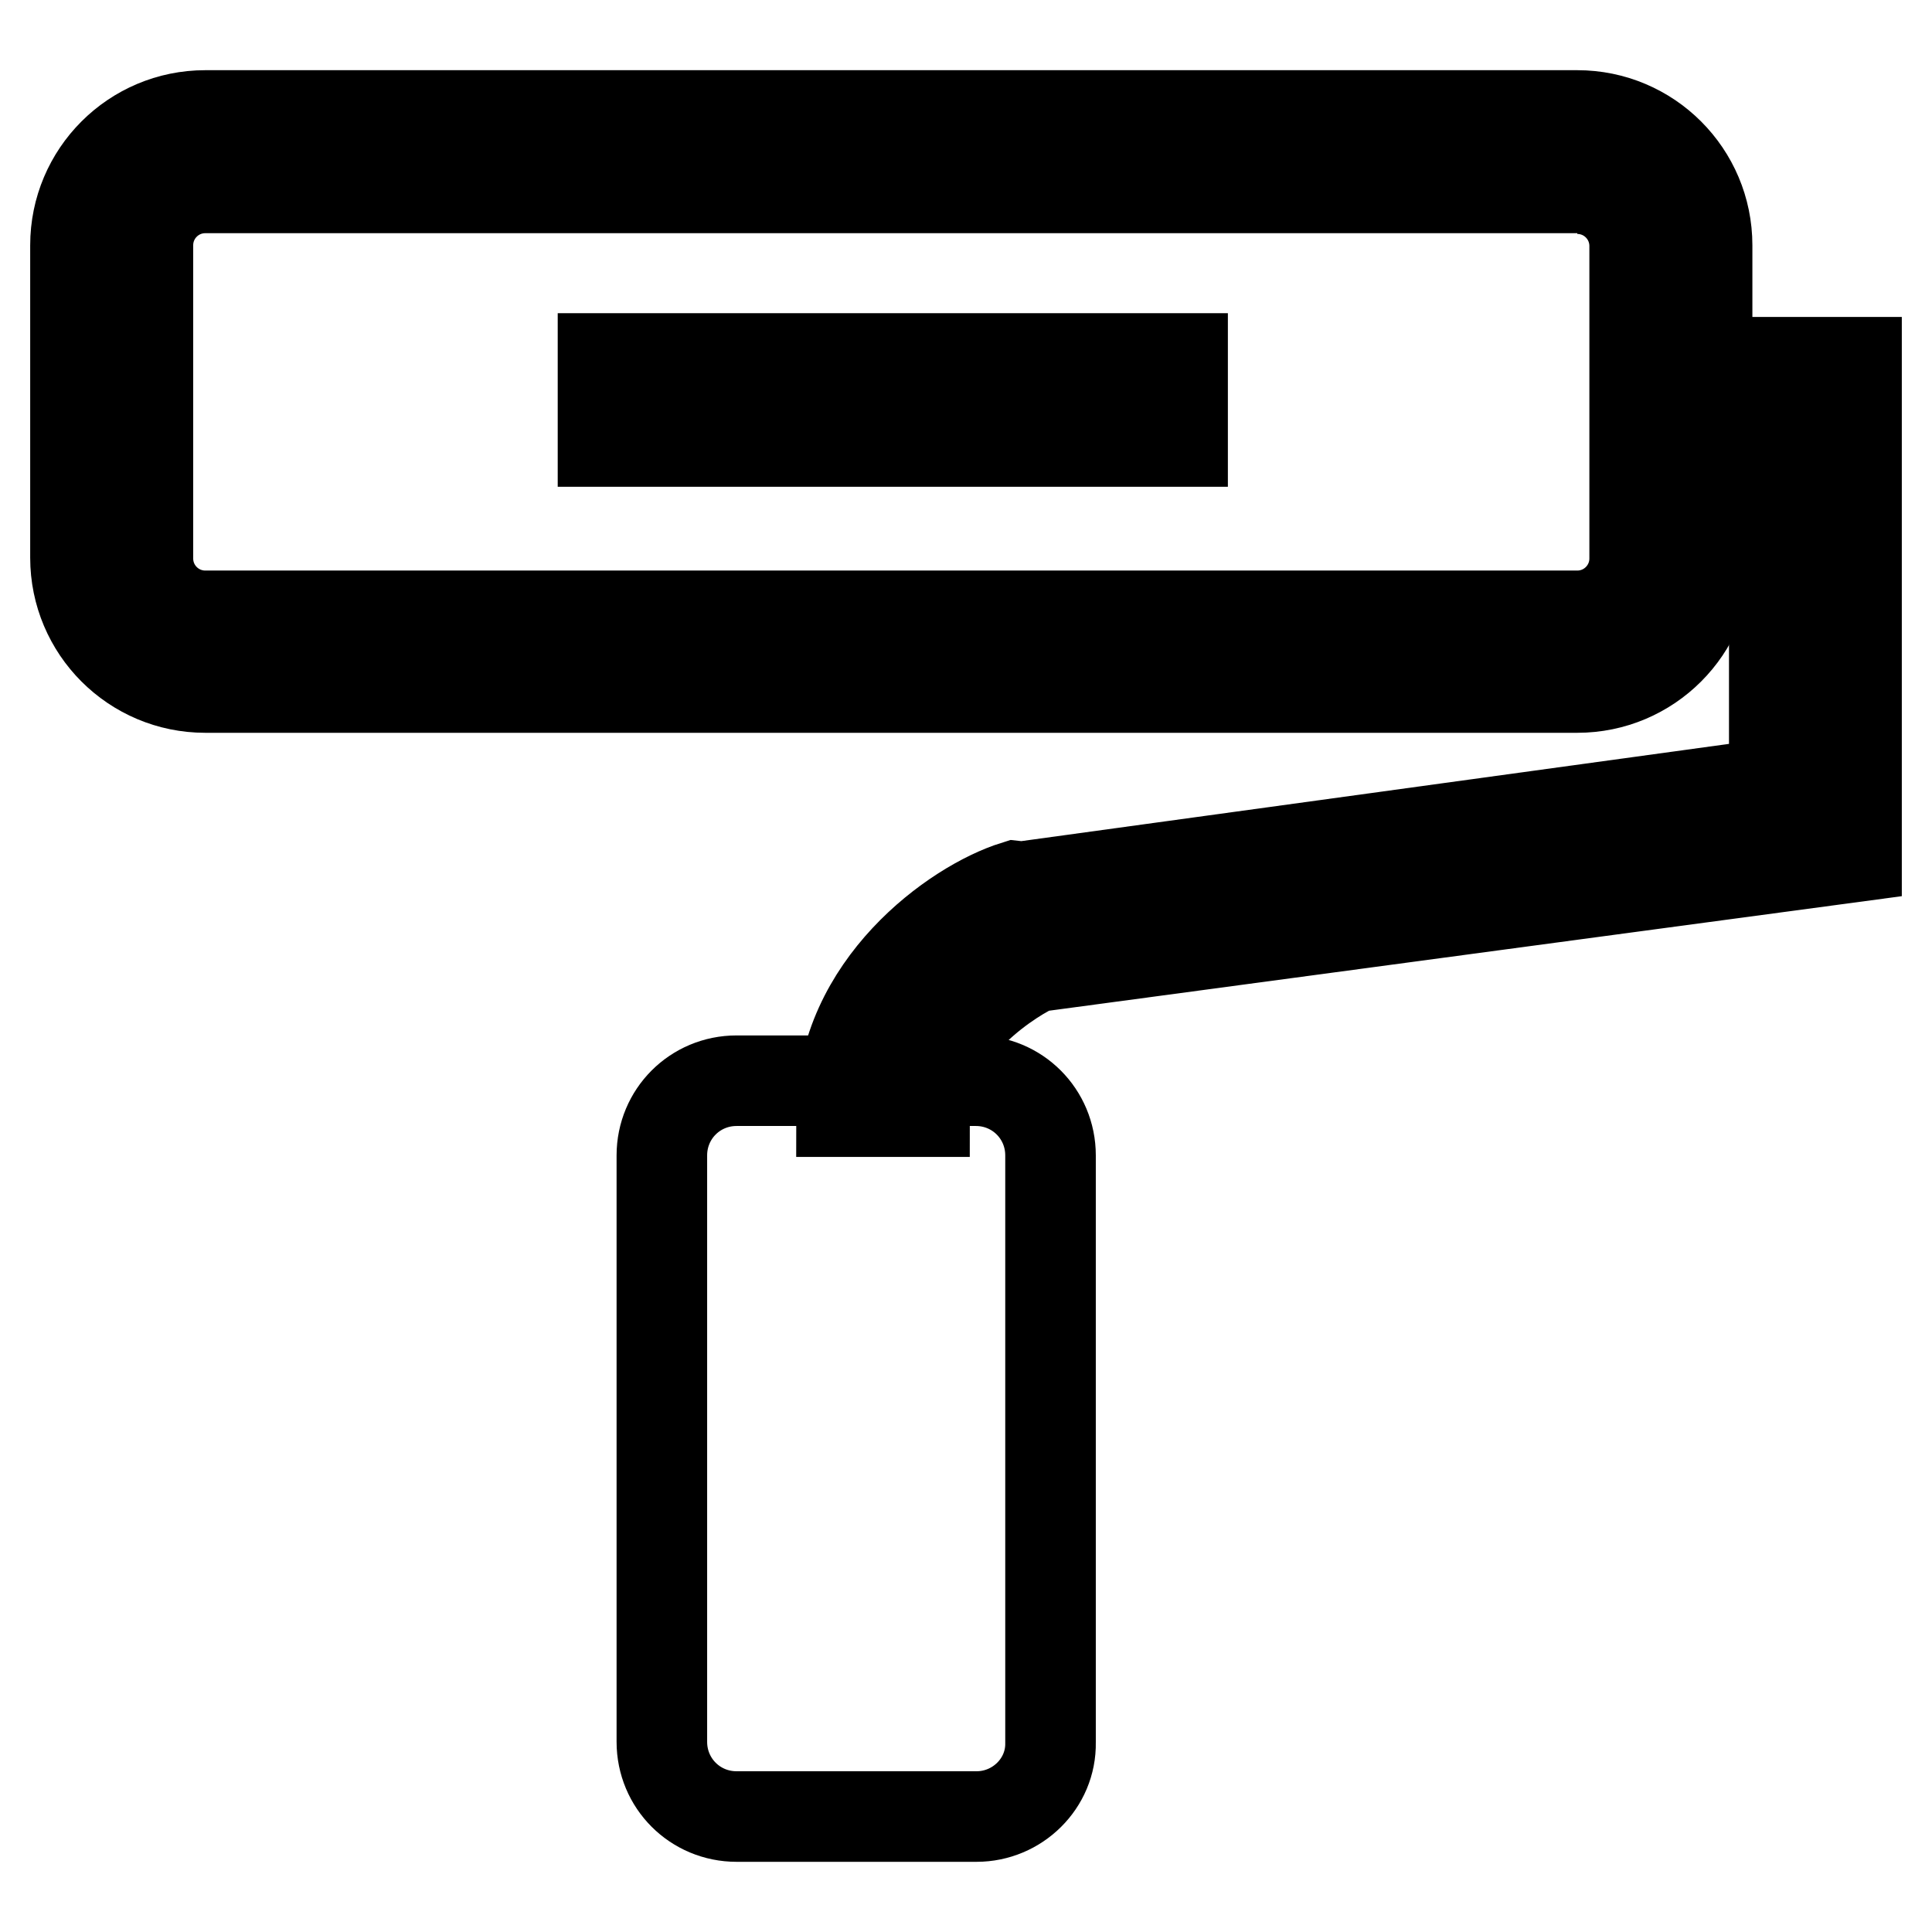
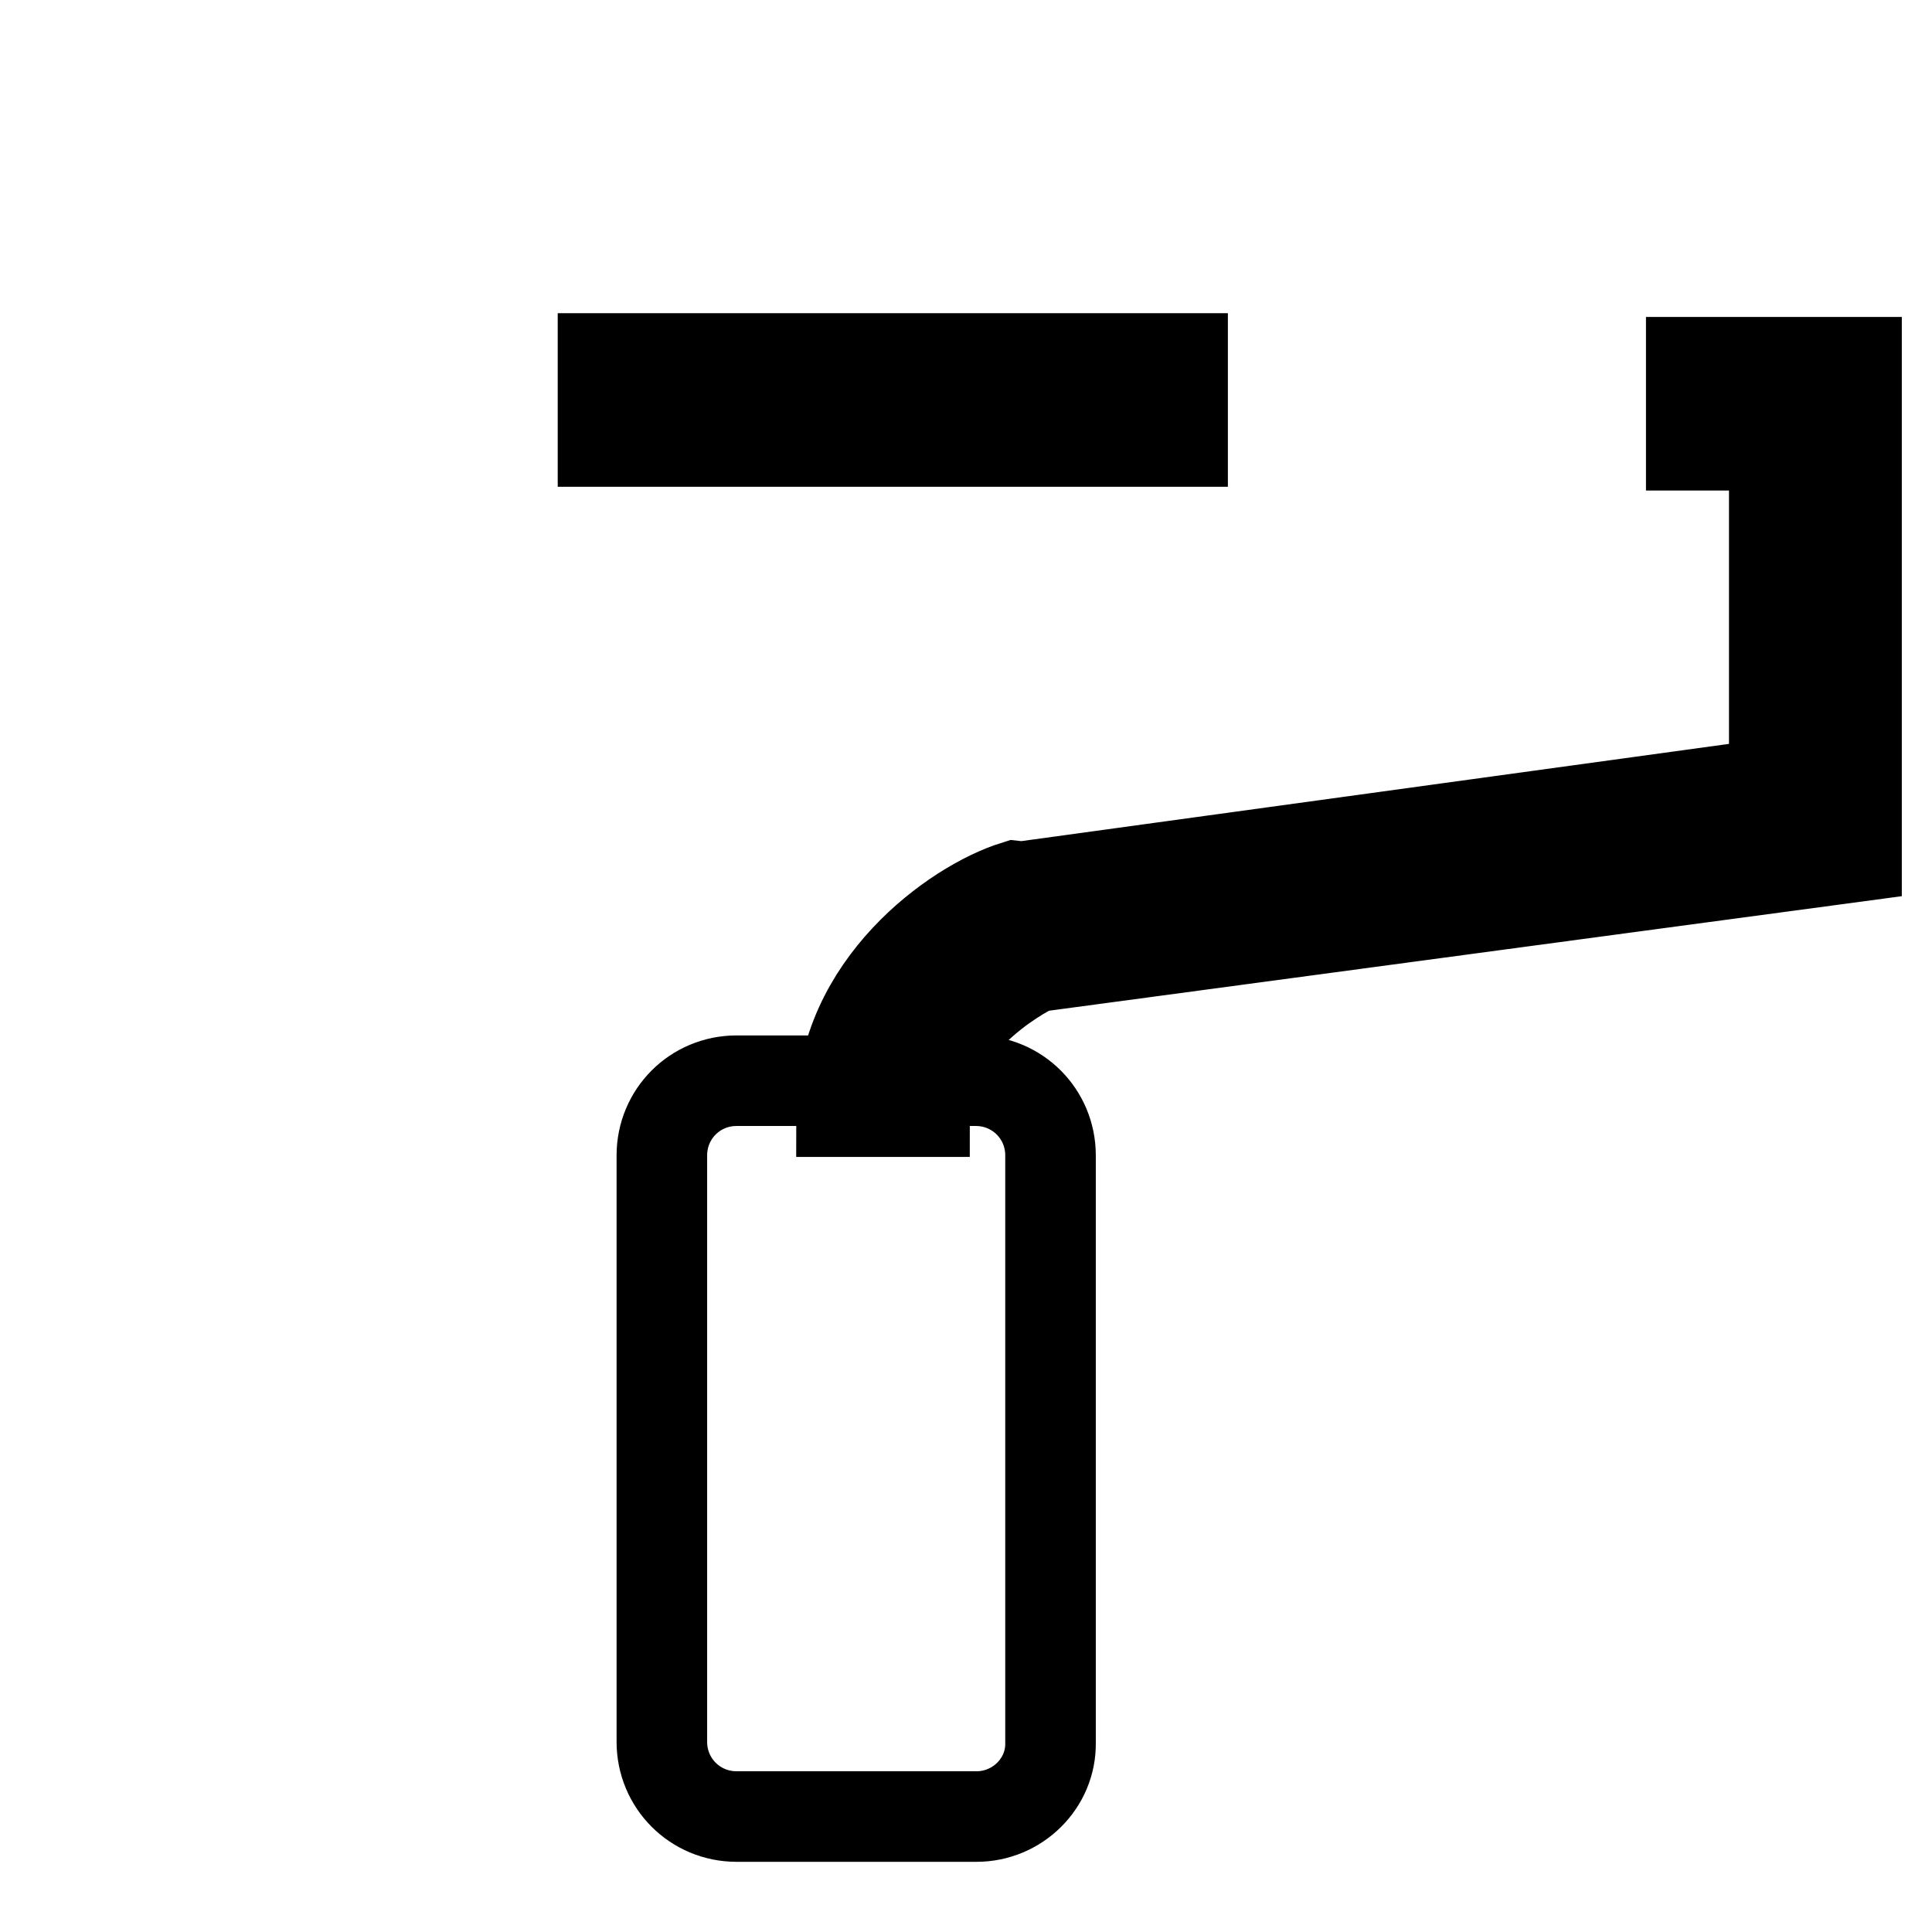
<svg xmlns="http://www.w3.org/2000/svg" version="1.1" x="0px" y="0px" viewBox="0 0 256 256" enable-background="new 0 0 256 256" xml:space="preserve">
  <g>
    <g>
-       <path stroke-width="12" fill-opacity="0" stroke="#000000" d="M209,25c4.2,0,7.6,3.4,7.6,7.6v41.4c0,4.2-3.4,7.6-7.6,7.6H27.2c-4.2,0-7.6-3.4-7.6-7.6V32.5c0-4.2,3.4-7.6,7.6-7.6H209 M209,15.3H27.2C17.7,15.3,10,23,10,32.5v41.4c0,9.5,7.7,17.2,17.2,17.2H209c9.5,0,17.2-7.7,17.2-17.2V32.5C226.2,23,218.5,15.3,209,15.3L209,15.3z" />
      <path stroke-width="12" fill-opacity="0" stroke="#000000" d="M79.9,47.5h76.8v11H79.9V47.5z" />
      <path stroke-width="12" fill-opacity="0" stroke="#000000" d="M122.5,147.3h-11c0-16.6,15-27.4,23-29.9l0.9,0.1l99.7-13.7V59h-11V48H246v65.5l-108.7,14.6C135,129,122.5,136.3,122.5,147.3z" />
      <path stroke-width="12" fill-opacity="0" stroke="#000000" d="M129.4,240.7H97.6c-5.5,0-9.9-4.4-9.9-9.9v-77.7c0-5.5,4.4-9.9,9.9-9.9h31.7c5.5,0,9.9,4.4,9.9,9.9v77.8C139.3,236.3,134.8,240.7,129.4,240.7z" />
    </g>
  </g>
</svg>